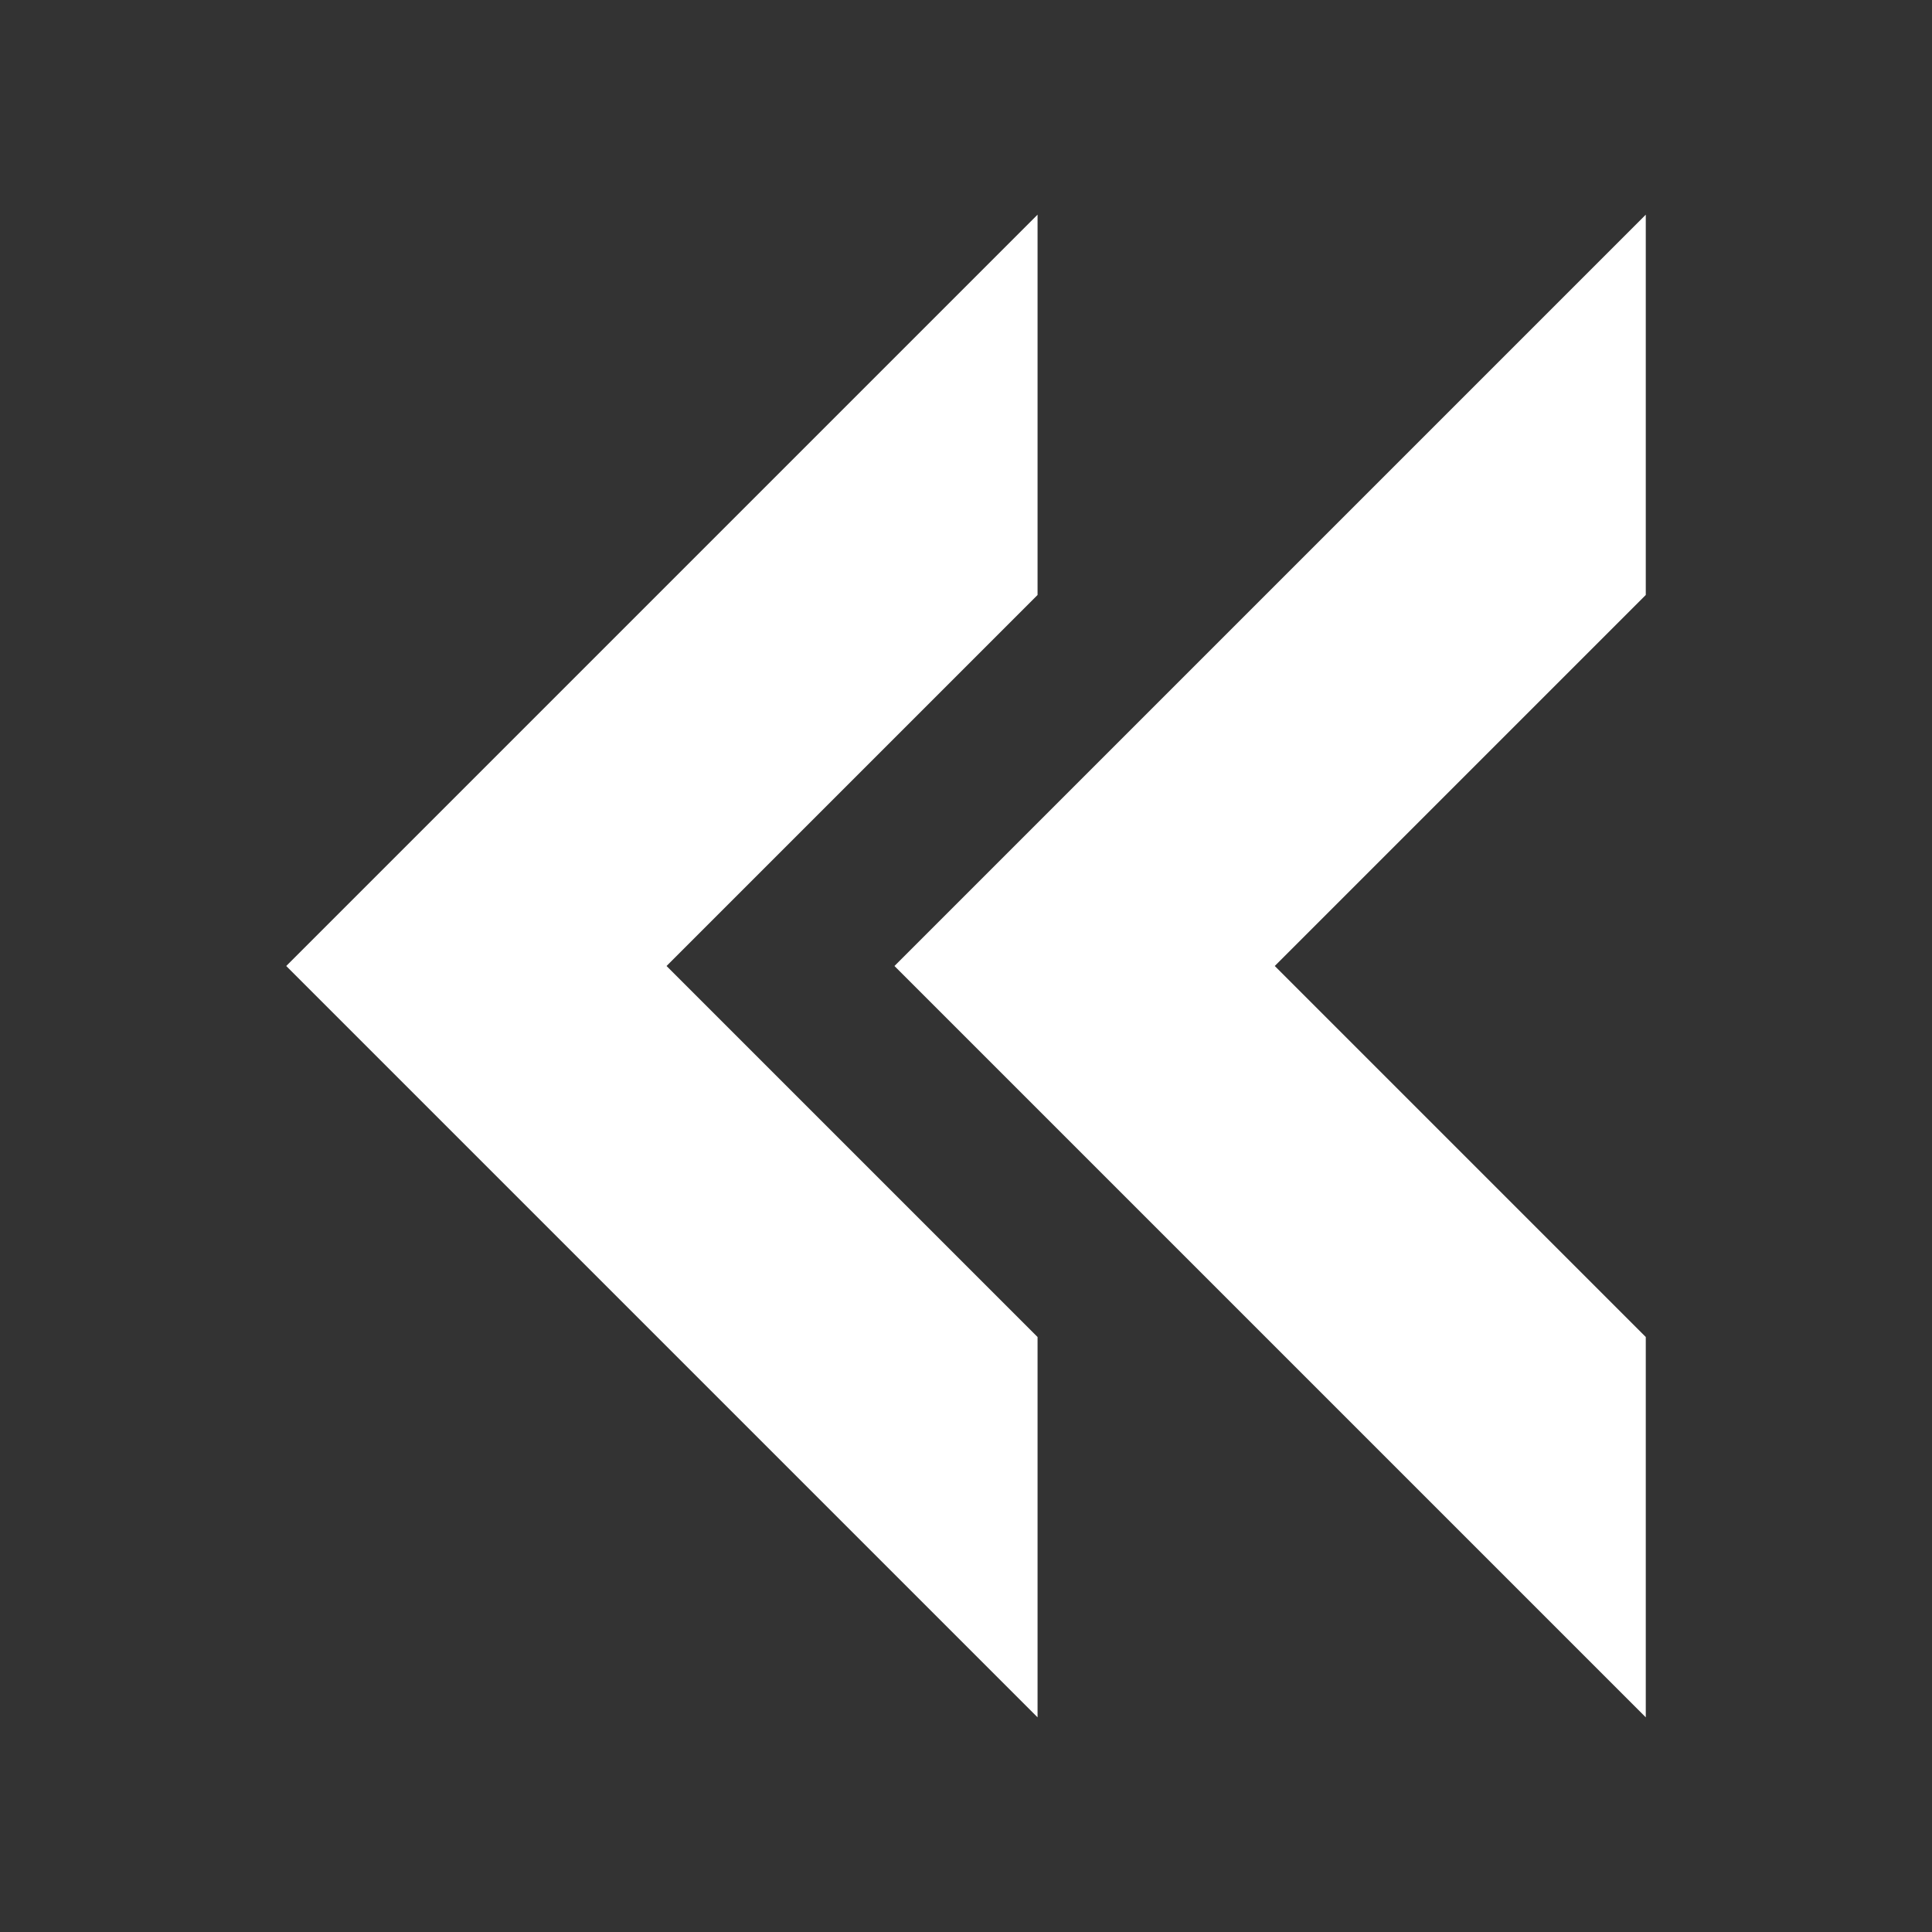
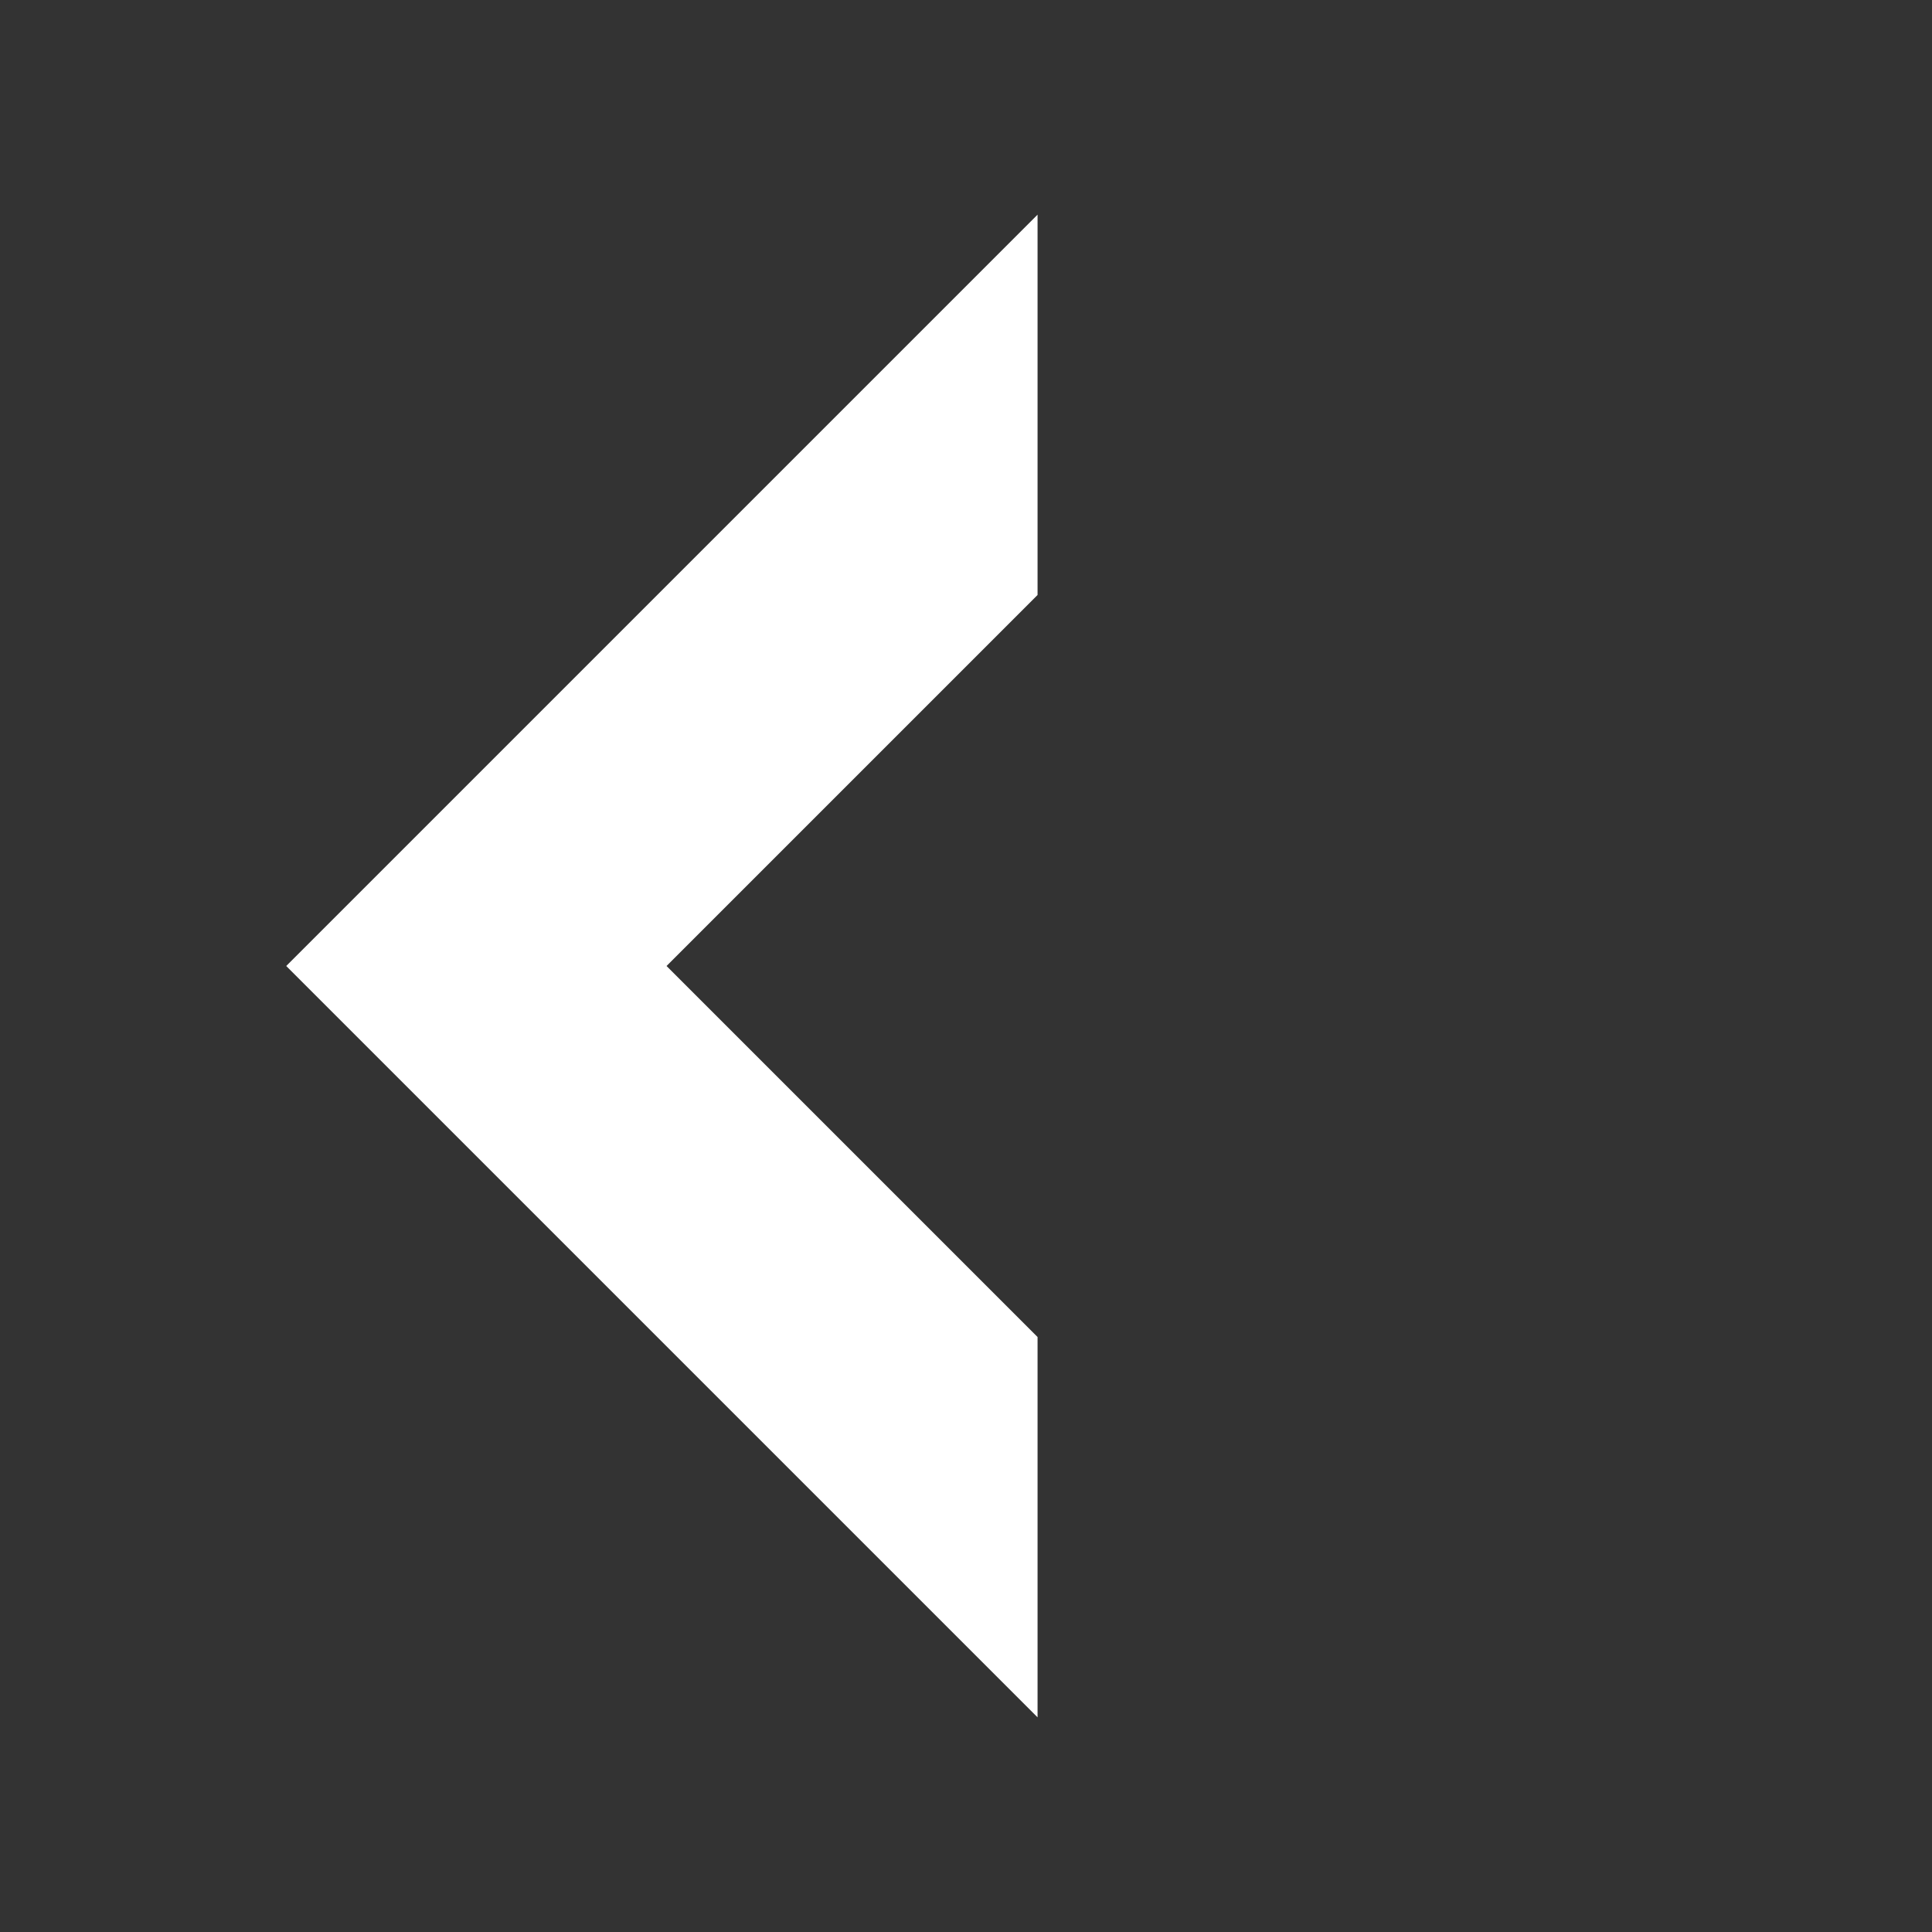
<svg xmlns="http://www.w3.org/2000/svg" width="16" height="16" viewBox="0 0 54 54">
  <rect x="0" y="0" width="54" height="54" fill="#333333" stroke="none" />
  <defs>
    <style>.a{fill:#ffffff;}</style>
  </defs>
-   <polygon class="a" points="46 6 46 16.63 35.63 27 46 37.37 46 48 25 27 46 6" />
  <polygon class="a" points="29 6 29 16.63 18.63 27 29 37.37 29 48 8 27 29 6" />
</svg>